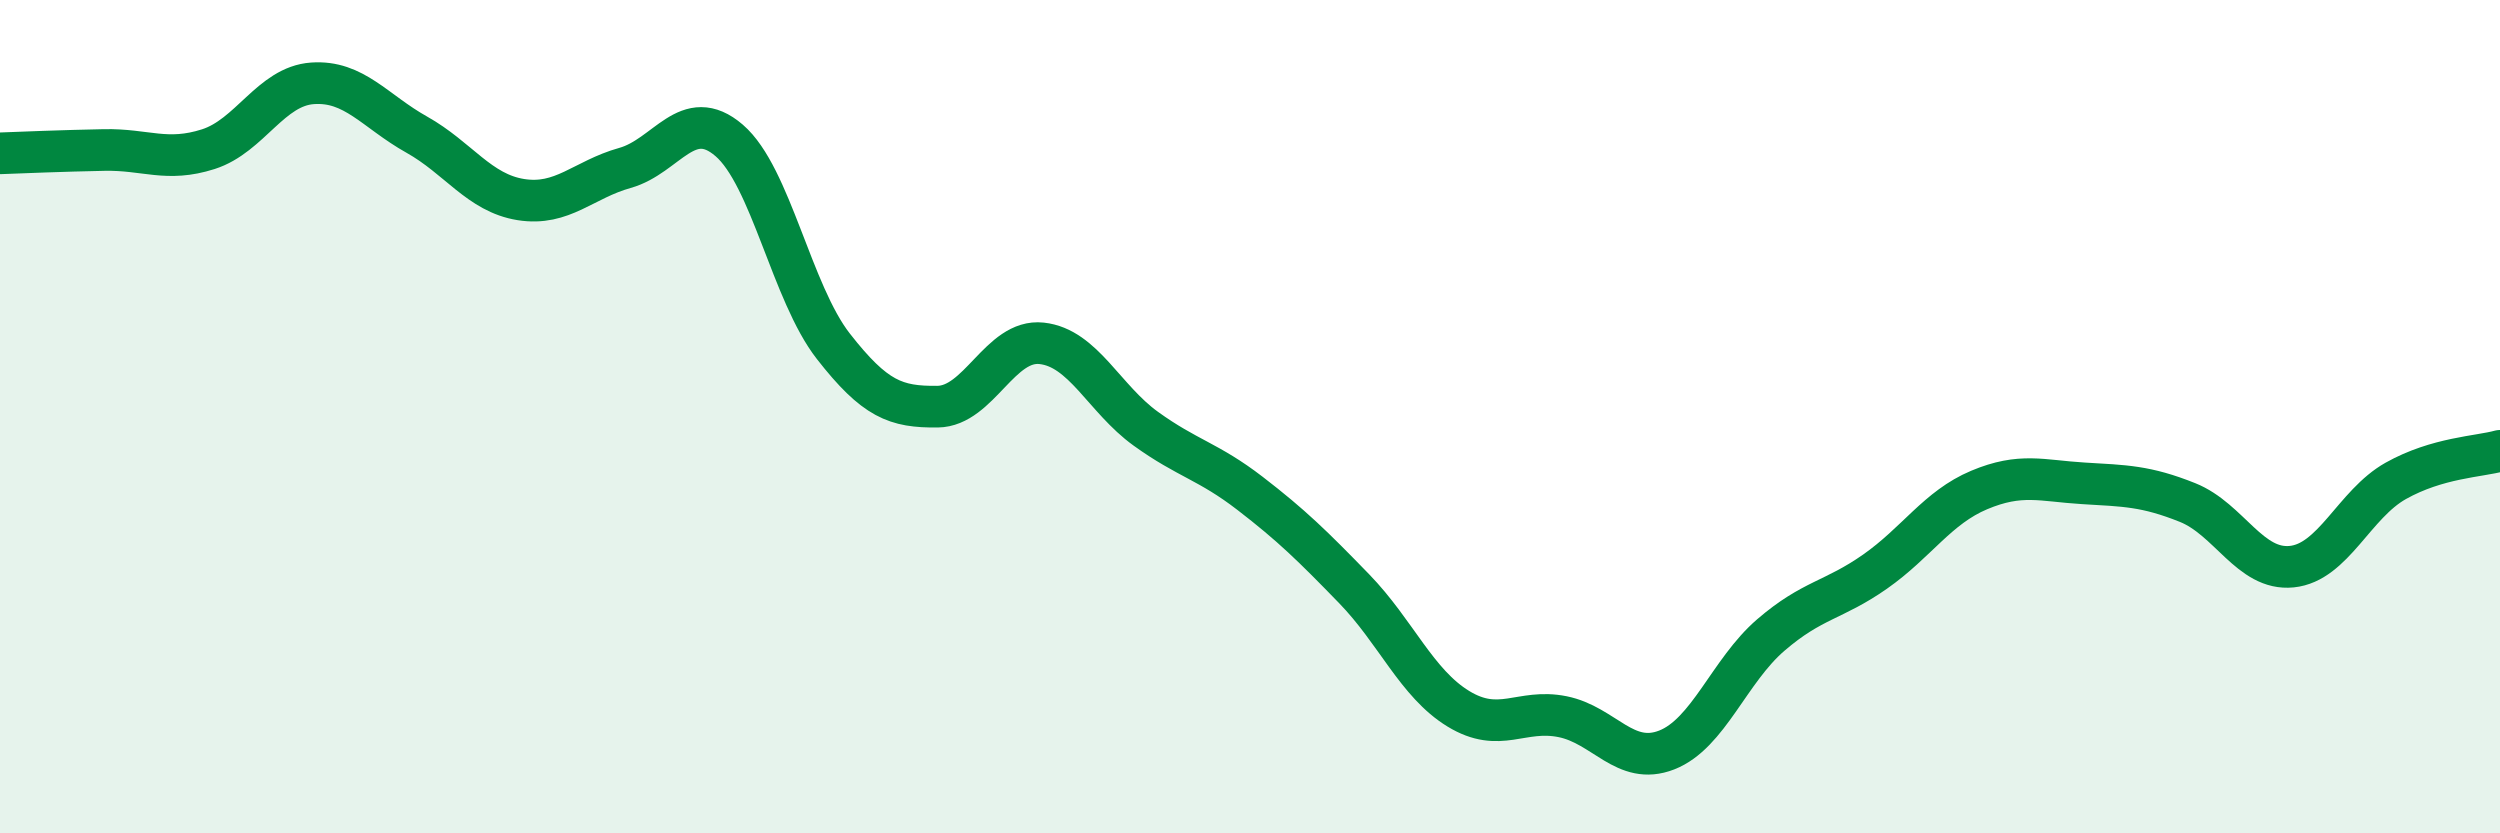
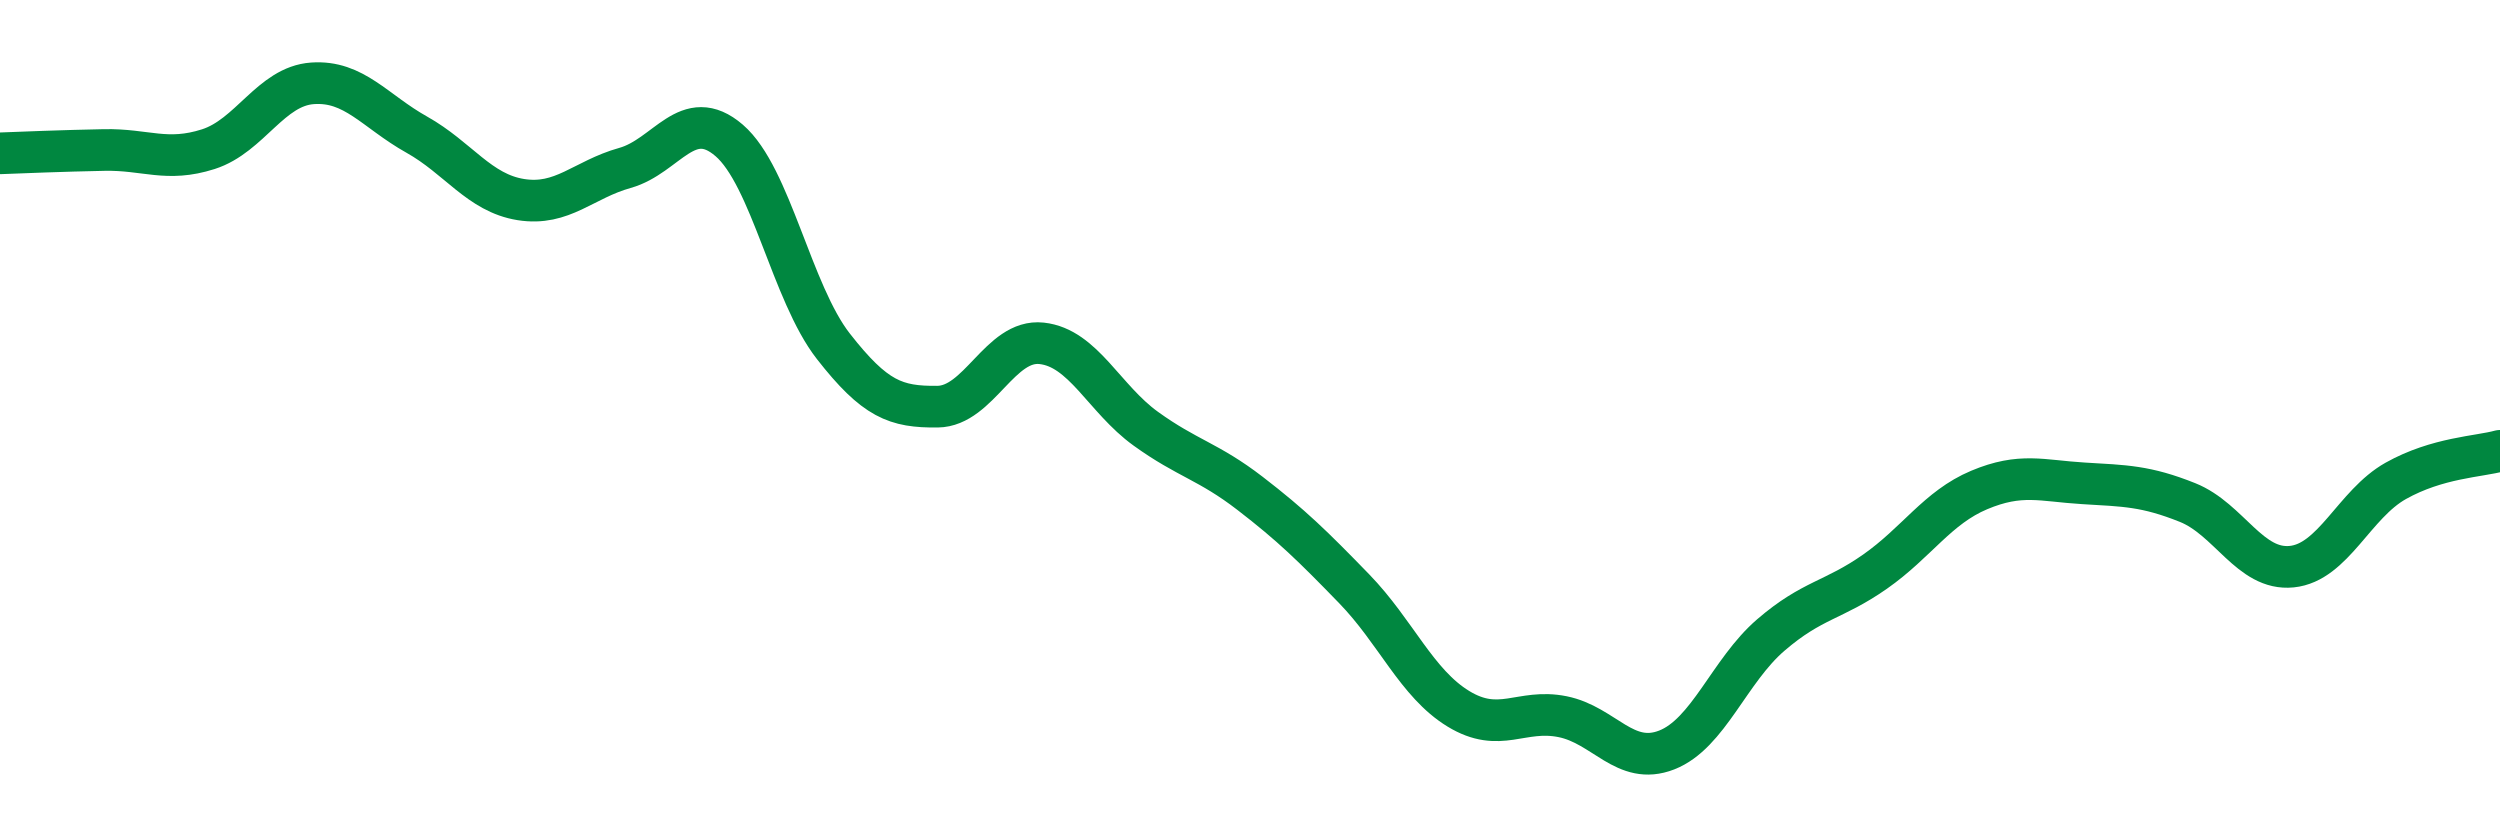
<svg xmlns="http://www.w3.org/2000/svg" width="60" height="20" viewBox="0 0 60 20">
-   <path d="M 0,3.68 C 0.5,3.66 1.5,3.62 2.5,3.6 C 3.5,3.58 4,3.9 5,3.58 C 6,3.26 6.5,2.07 7.5,2 C 8.5,1.93 9,2.67 10,3.23 C 11,3.79 11.5,4.63 12.5,4.79 C 13.5,4.95 14,4.31 15,4.03 C 16,3.75 16.5,2.51 17.5,3.37 C 18.5,4.23 19,7.03 20,8.31 C 21,9.59 21.5,9.77 22.5,9.76 C 23.5,9.75 24,8.13 25,8.24 C 26,8.35 26.5,9.57 27.5,10.29 C 28.5,11.01 29,11.07 30,11.84 C 31,12.61 31.5,13.1 32.5,14.13 C 33.5,15.16 34,16.4 35,17.01 C 36,17.62 36.5,17 37.5,17.2 C 38.5,17.4 39,18.39 40,18 C 41,17.61 41.5,16.1 42.5,15.24 C 43.5,14.38 44,14.42 45,13.72 C 46,13.02 46.5,12.18 47.5,11.76 C 48.5,11.34 49,11.54 50,11.6 C 51,11.66 51.5,11.66 52.5,12.06 C 53.5,12.46 54,13.7 55,13.6 C 56,13.5 56.5,12.1 57.5,11.54 C 58.5,10.98 59.5,10.96 60,10.82L60 20L0 20Z" fill="#008740" opacity="0.1" stroke-linecap="round" stroke-linejoin="round" />
  <path d="M 0,3.68 C 0.5,3.66 1.5,3.62 2.5,3.6 C 3.5,3.58 4,3.9 5,3.58 C 6,3.26 6.5,2.07 7.5,2 C 8.5,1.93 9,2.67 10,3.23 C 11,3.79 11.5,4.63 12.5,4.79 C 13.5,4.95 14,4.31 15,4.03 C 16,3.75 16.5,2.51 17.5,3.37 C 18.5,4.23 19,7.03 20,8.31 C 21,9.59 21.5,9.77 22.5,9.76 C 23.5,9.75 24,8.13 25,8.24 C 26,8.35 26.5,9.57 27.5,10.29 C 28.5,11.01 29,11.07 30,11.84 C 31,12.61 31.5,13.1 32.5,14.13 C 33.5,15.16 34,16.4 35,17.01 C 36,17.62 36.5,17 37.5,17.2 C 38.5,17.4 39,18.39 40,18 C 41,17.61 41.5,16.1 42.5,15.24 C 43.5,14.38 44,14.42 45,13.72 C 46,13.02 46.5,12.18 47.5,11.76 C 48.5,11.34 49,11.54 50,11.6 C 51,11.66 51.5,11.66 52.5,12.06 C 53.5,12.46 54,13.7 55,13.6 C 56,13.5 56.5,12.1 57.5,11.54 C 58.5,10.98 59.5,10.96 60,10.82" stroke="#008740" stroke-width="1" fill="none" stroke-linecap="round" stroke-linejoin="round" />
</svg>